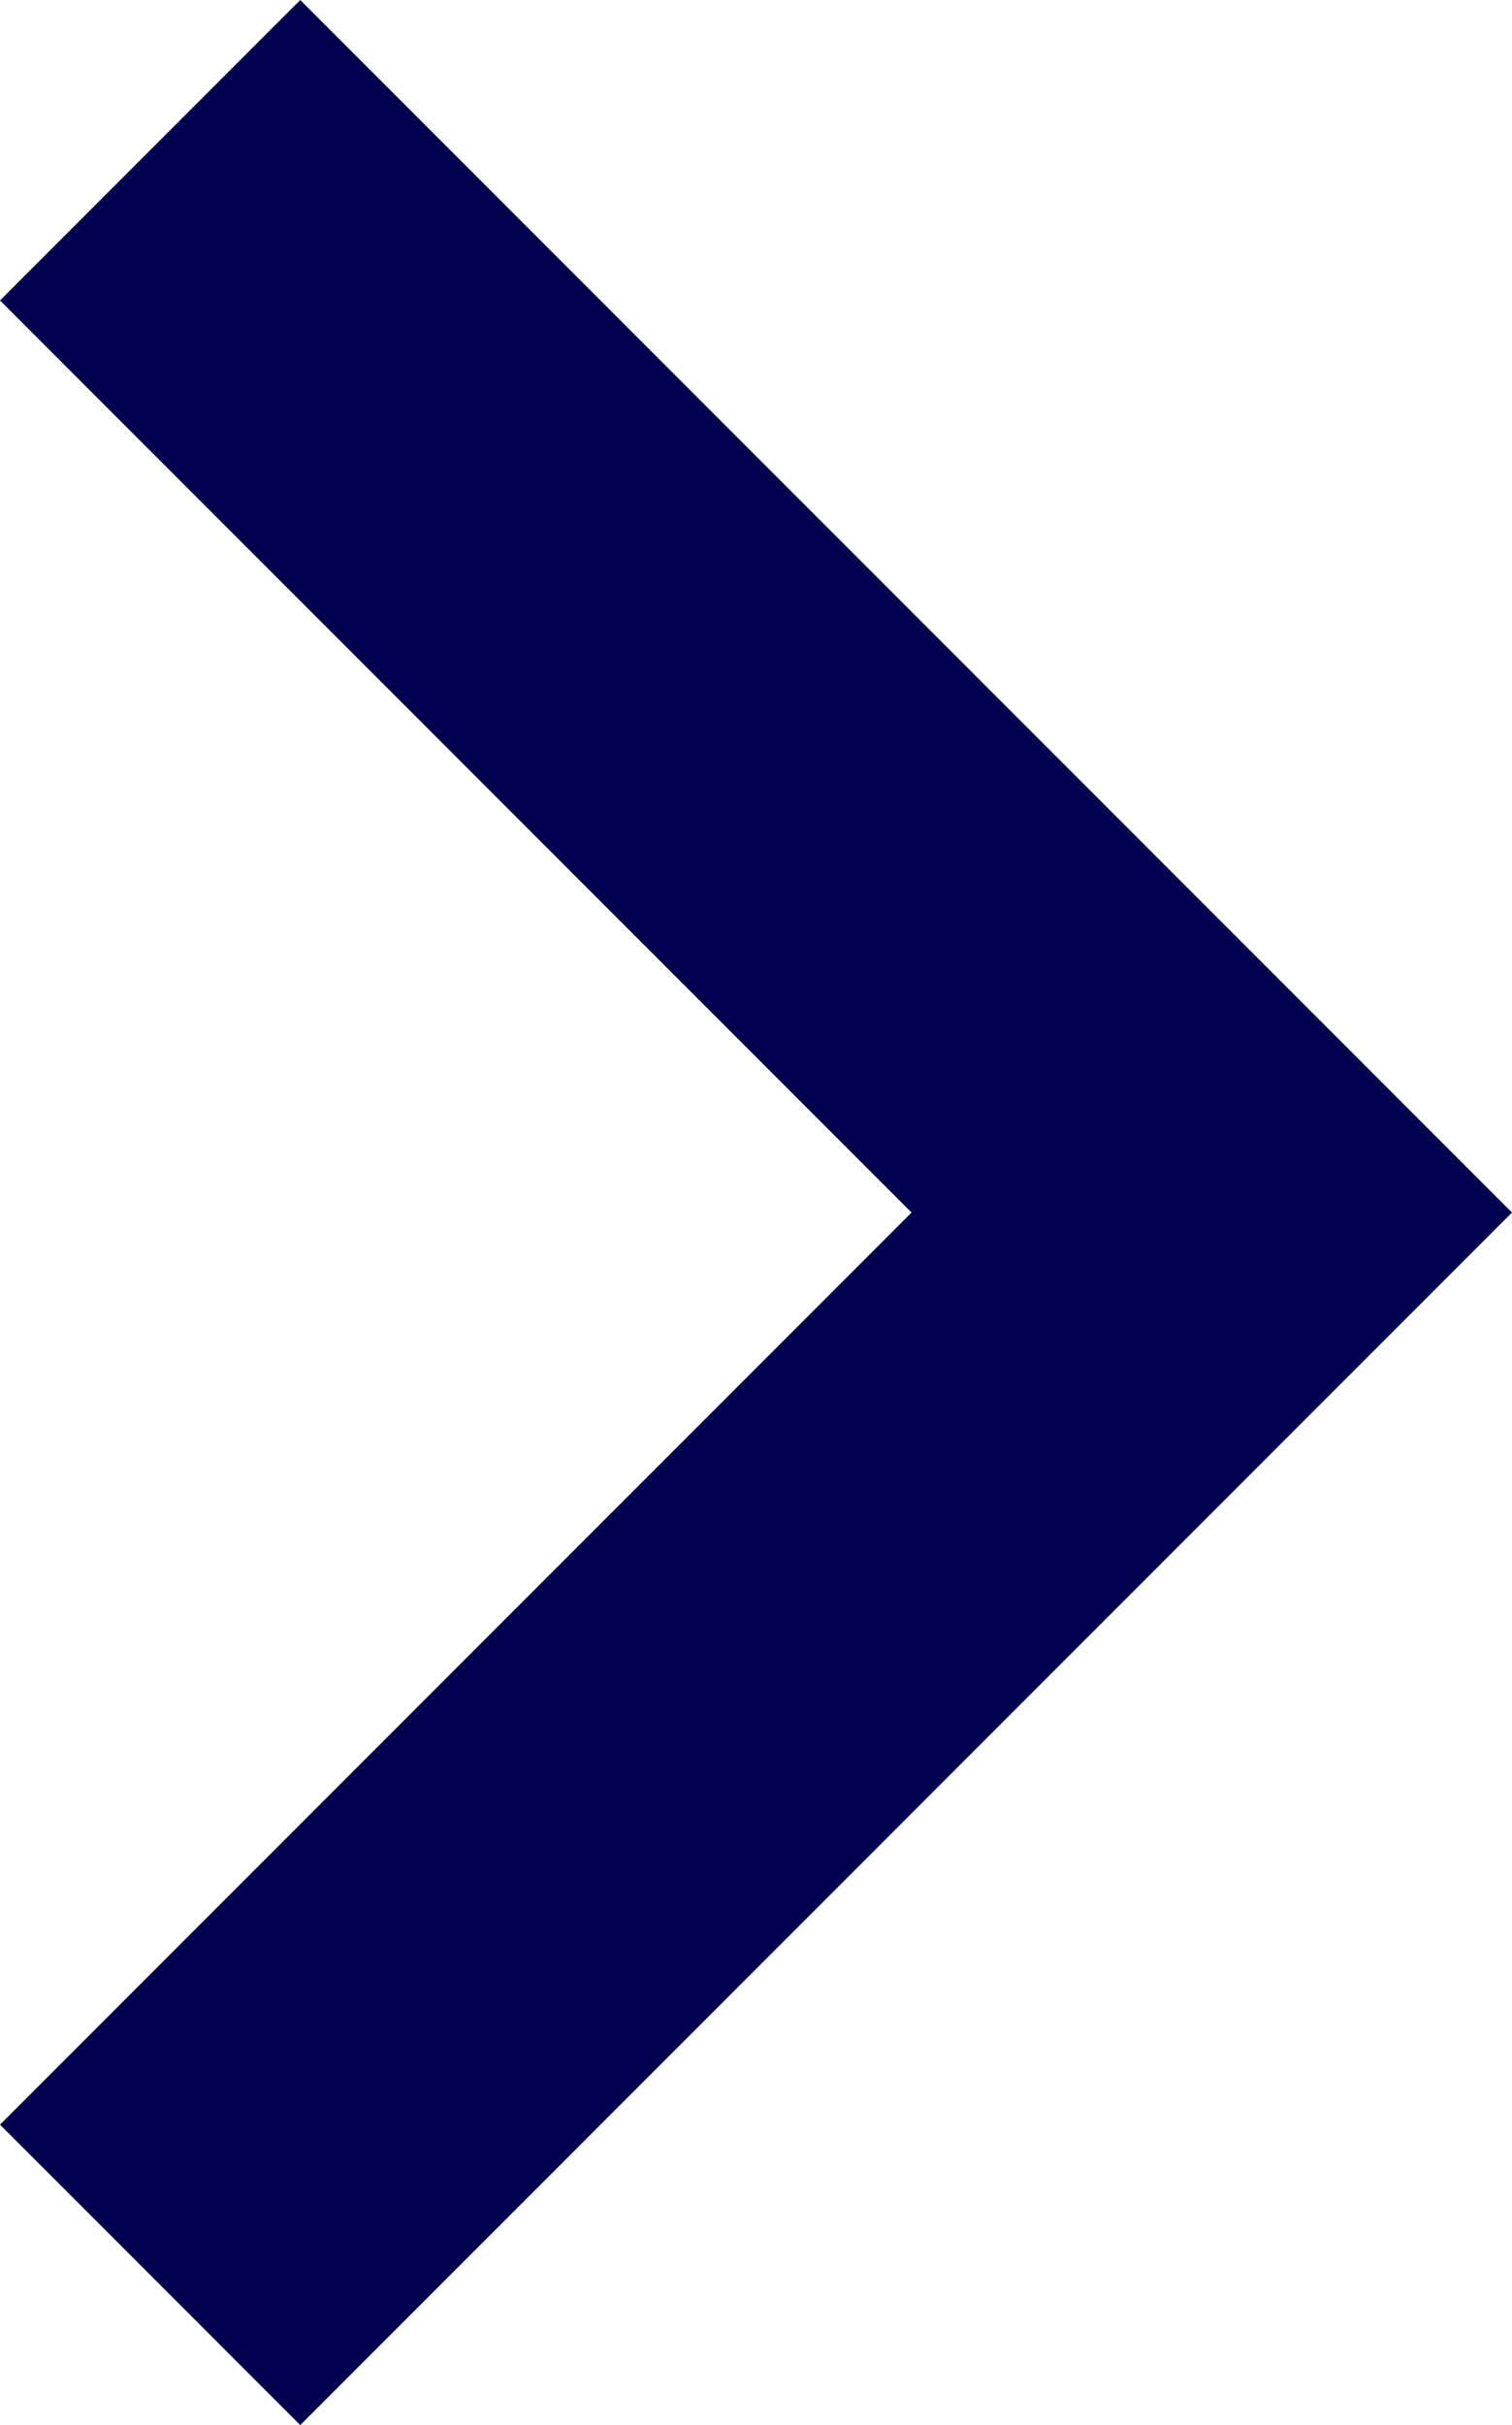
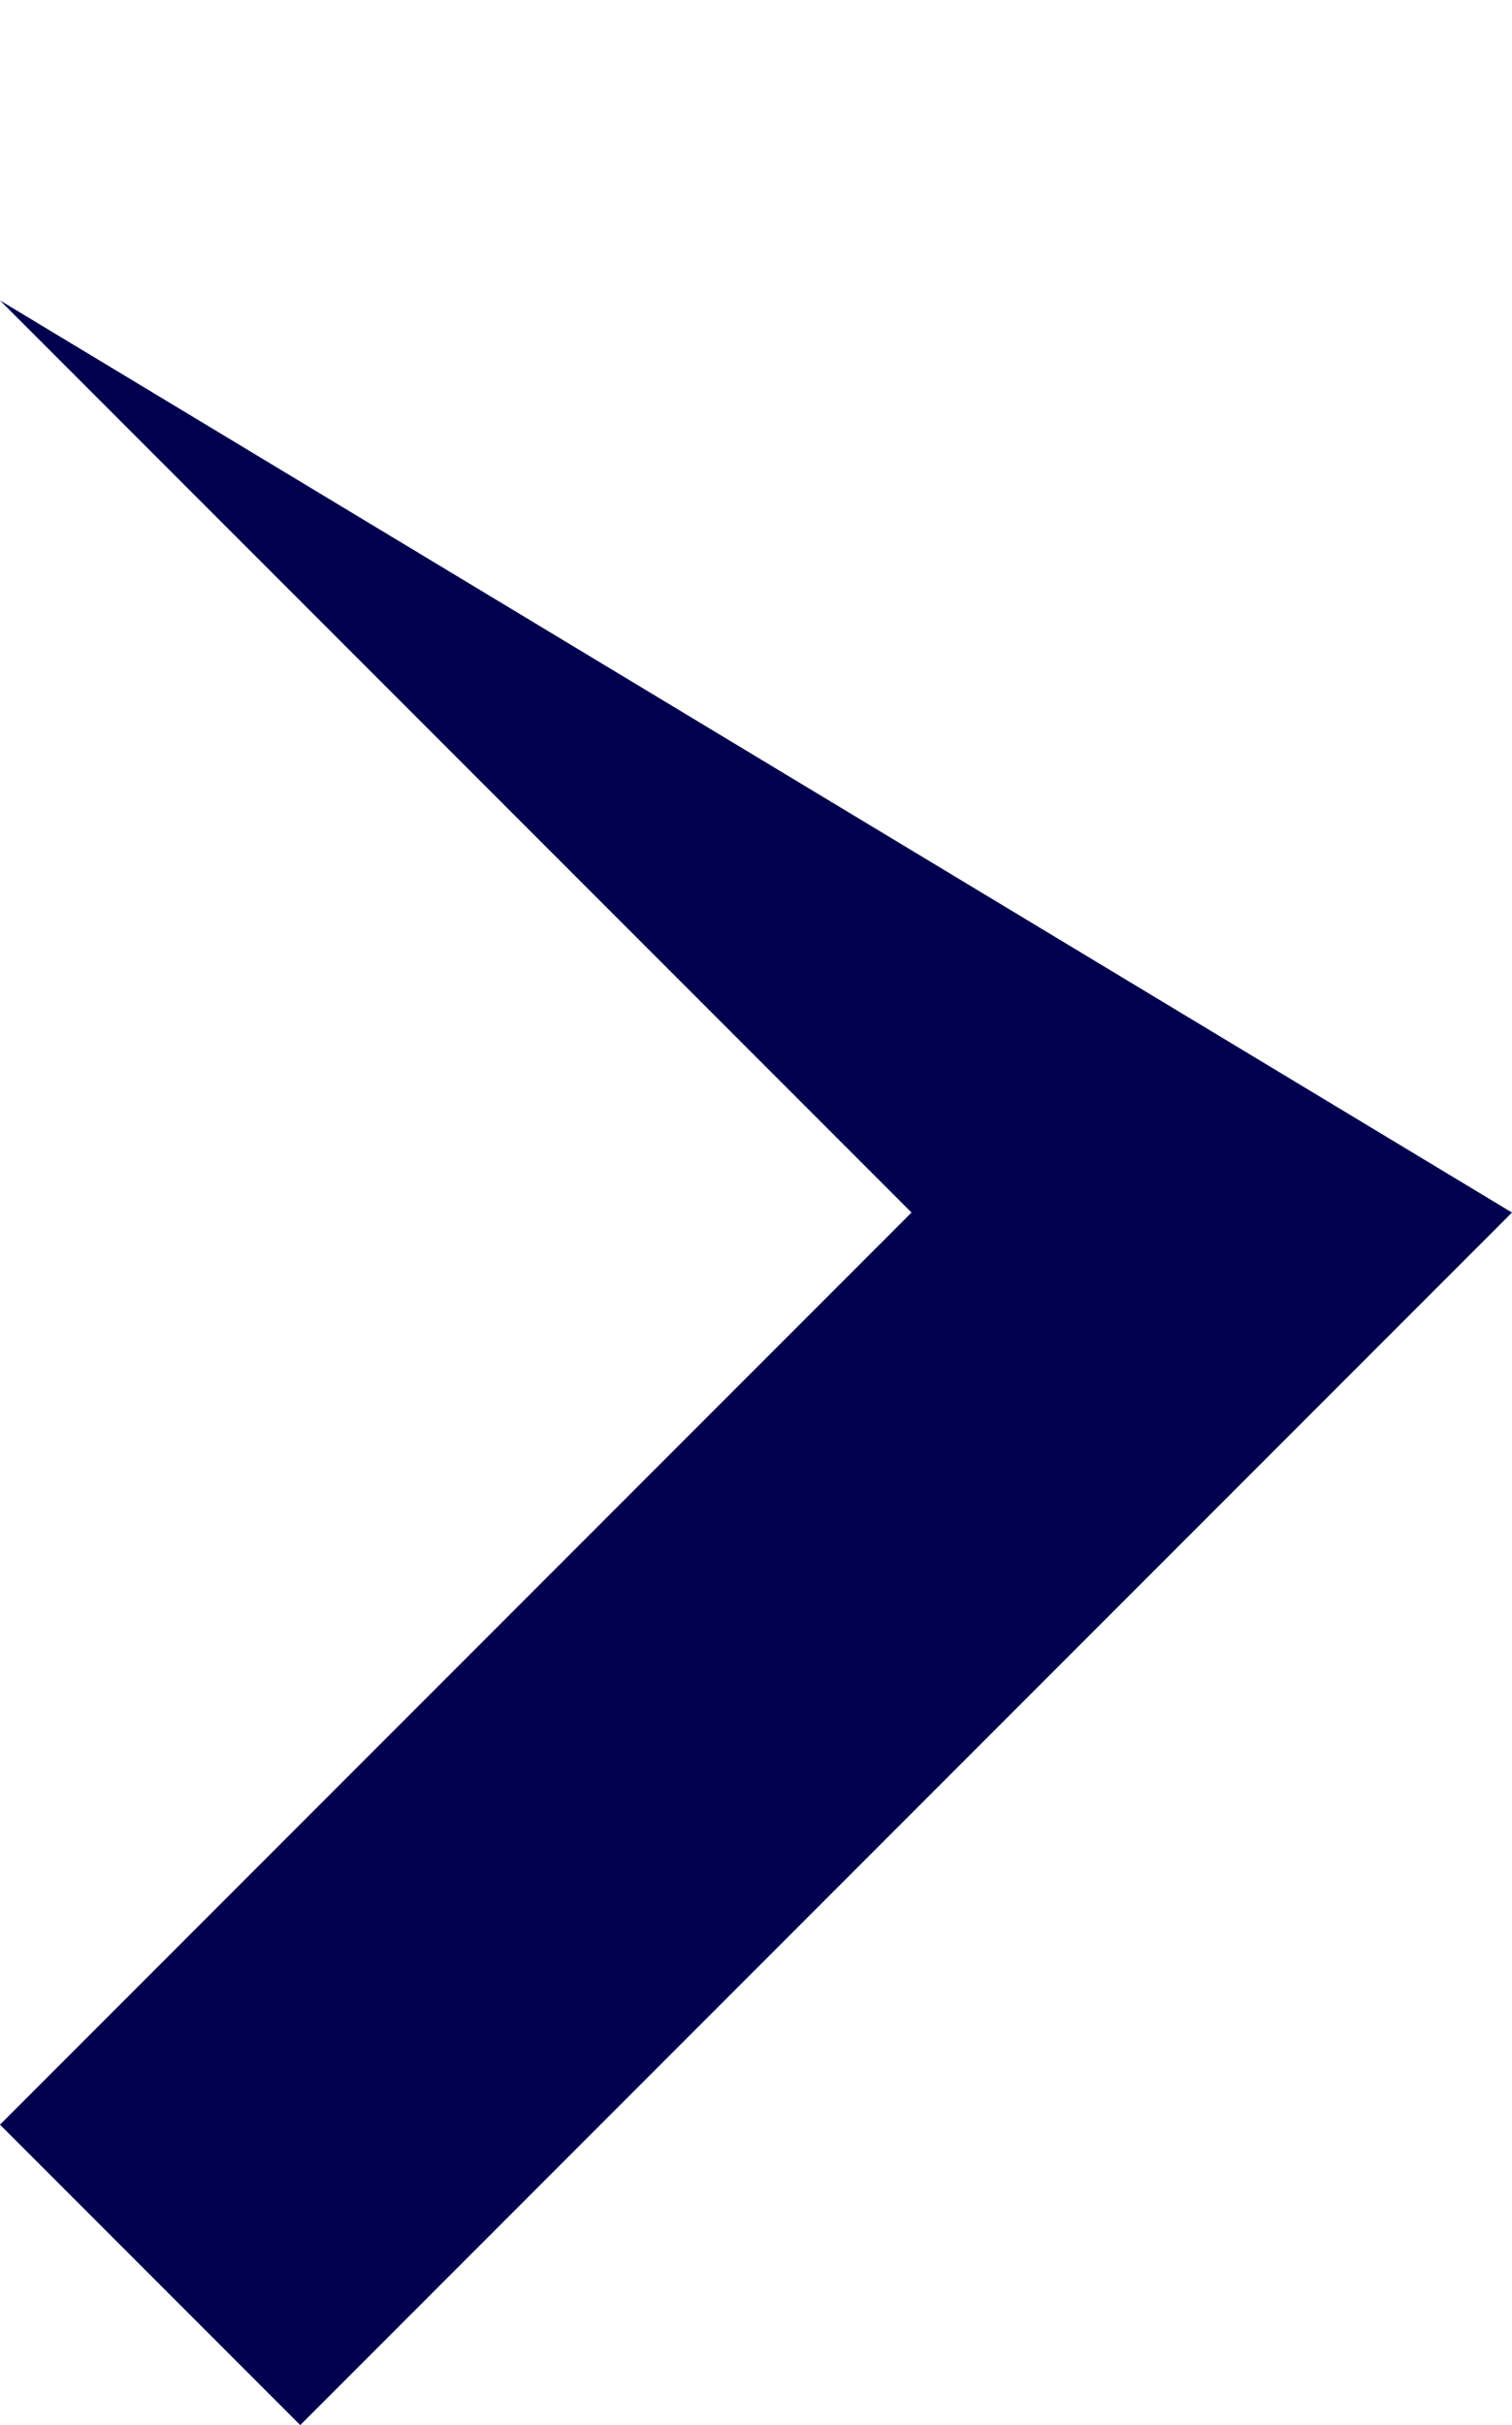
<svg xmlns="http://www.w3.org/2000/svg" width="7.121" height="11.414" viewBox="0 0 7.121 11.414">
-   <path id="svgexport-3_2_" data-name="svgexport-3 (2)" d="M16.293,8.293,12,12.586,7.707,8.293,6.293,9.707,12,15.414l5.707-5.707Z" transform="translate(-8.293 17.707) rotate(-90)" fill="#00004e" />
+   <path id="svgexport-3_2_" data-name="svgexport-3 (2)" d="M16.293,8.293,12,12.586,7.707,8.293,6.293,9.707,12,15.414Z" transform="translate(-8.293 17.707) rotate(-90)" fill="#00004e" />
</svg>